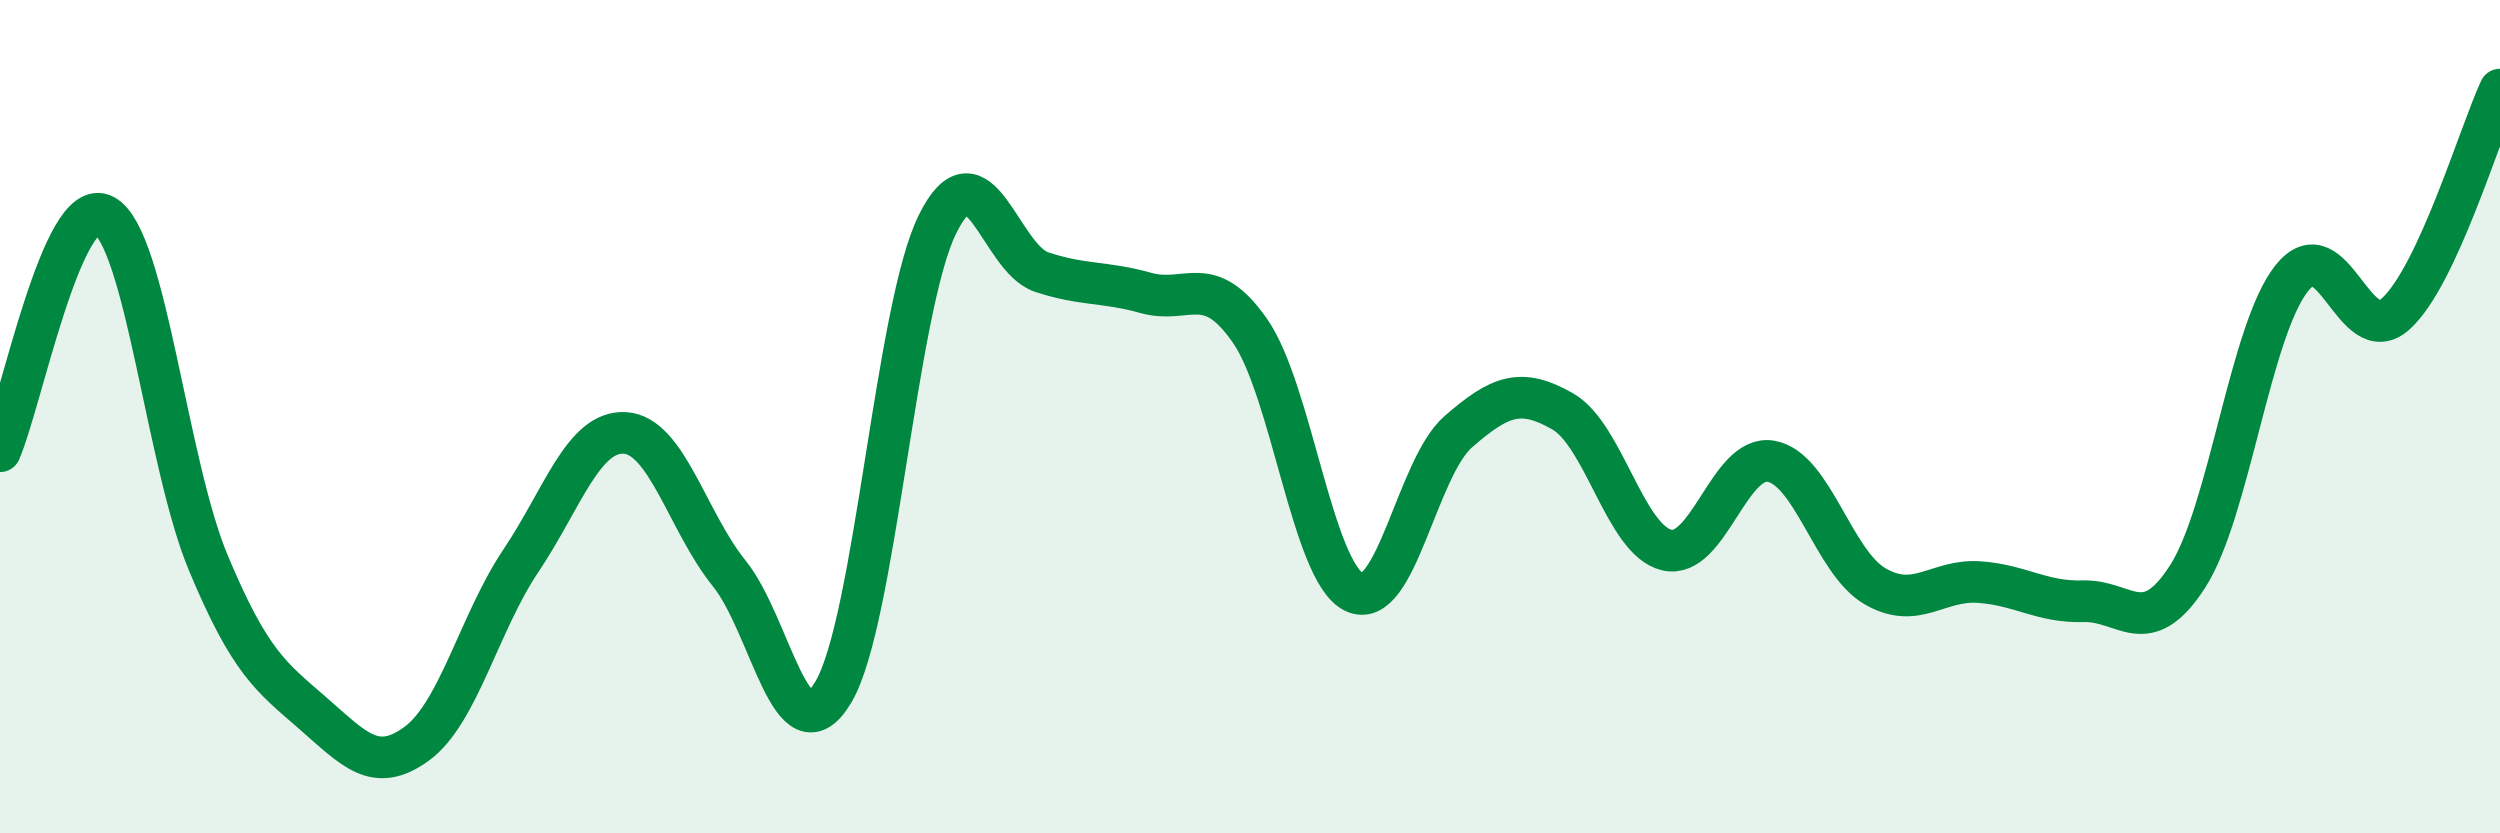
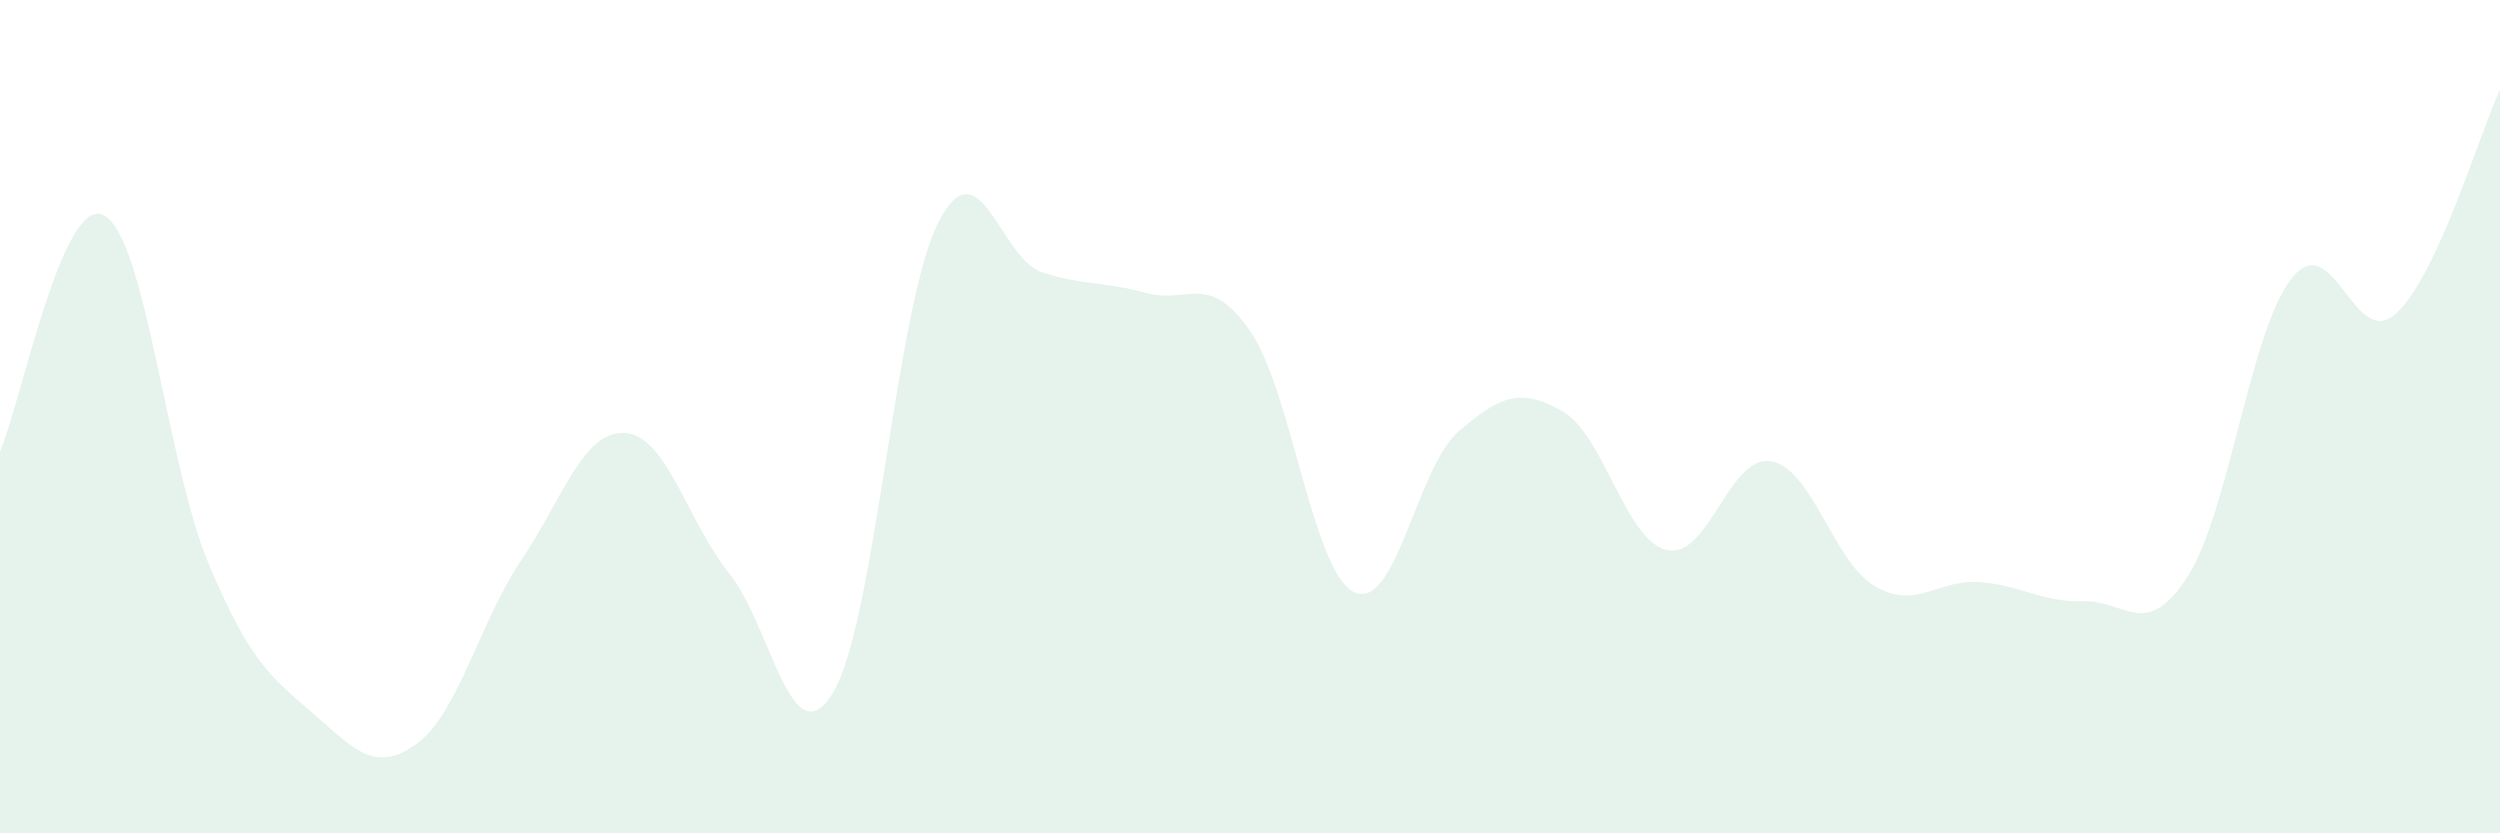
<svg xmlns="http://www.w3.org/2000/svg" width="60" height="20" viewBox="0 0 60 20">
  <path d="M 0,10.83 C 0.5,9.7 1.5,4.63 2.5,5.17 C 3.5,5.71 4,11.12 5,13.51 C 6,15.9 6.5,16.24 7.5,17.11 C 8.5,17.98 9,18.58 10,17.85 C 11,17.12 11.5,14.95 12.5,13.46 C 13.5,11.97 14,10.33 15,10.39 C 16,10.45 16.5,12.52 17.5,13.76 C 18.5,15 19,18.29 20,16.61 C 21,14.93 21.5,7.4 22.5,5.38 C 23.5,3.36 24,6.2 25,6.53 C 26,6.86 26.5,6.75 27.5,7.03 C 28.5,7.31 29,6.5 30,7.94 C 31,9.38 31.5,13.73 32.5,14.21 C 33.5,14.69 34,11.23 35,10.36 C 36,9.49 36.5,9.3 37.5,9.87 C 38.5,10.44 39,12.96 40,13.2 C 41,13.44 41.5,10.9 42.5,11.07 C 43.5,11.24 44,13.49 45,14.07 C 46,14.65 46.5,13.9 47.5,13.97 C 48.5,14.04 49,14.46 50,14.43 C 51,14.4 51.5,15.39 52.5,13.84 C 53.5,12.29 54,7.94 55,6.68 C 56,5.42 56.5,8.44 57.5,7.53 C 58.5,6.62 59.5,3.23 60,2.15L60 20L0 20Z" fill="#008740" opacity="0.1" stroke-linecap="round" stroke-linejoin="round" />
-   <path d="M 0,10.83 C 0.5,9.7 1.5,4.63 2.5,5.17 C 3.5,5.71 4,11.12 5,13.51 C 6,15.9 6.5,16.24 7.5,17.11 C 8.5,17.98 9,18.58 10,17.85 C 11,17.12 11.5,14.95 12.5,13.46 C 13.5,11.97 14,10.33 15,10.39 C 16,10.45 16.5,12.52 17.5,13.76 C 18.5,15 19,18.29 20,16.61 C 21,14.93 21.5,7.4 22.5,5.38 C 23.5,3.36 24,6.2 25,6.53 C 26,6.86 26.5,6.75 27.5,7.03 C 28.5,7.31 29,6.5 30,7.94 C 31,9.38 31.5,13.73 32.5,14.21 C 33.5,14.69 34,11.23 35,10.36 C 36,9.49 36.5,9.3 37.5,9.87 C 38.5,10.44 39,12.96 40,13.2 C 41,13.44 41.5,10.9 42.5,11.07 C 43.5,11.24 44,13.49 45,14.07 C 46,14.65 46.5,13.9 47.5,13.97 C 48.5,14.04 49,14.46 50,14.43 C 51,14.4 51.5,15.39 52.5,13.84 C 53.5,12.29 54,7.94 55,6.68 C 56,5.42 56.5,8.44 57.5,7.53 C 58.5,6.62 59.5,3.23 60,2.15" stroke="#008740" stroke-width="1" fill="none" stroke-linecap="round" stroke-linejoin="round" />
</svg>